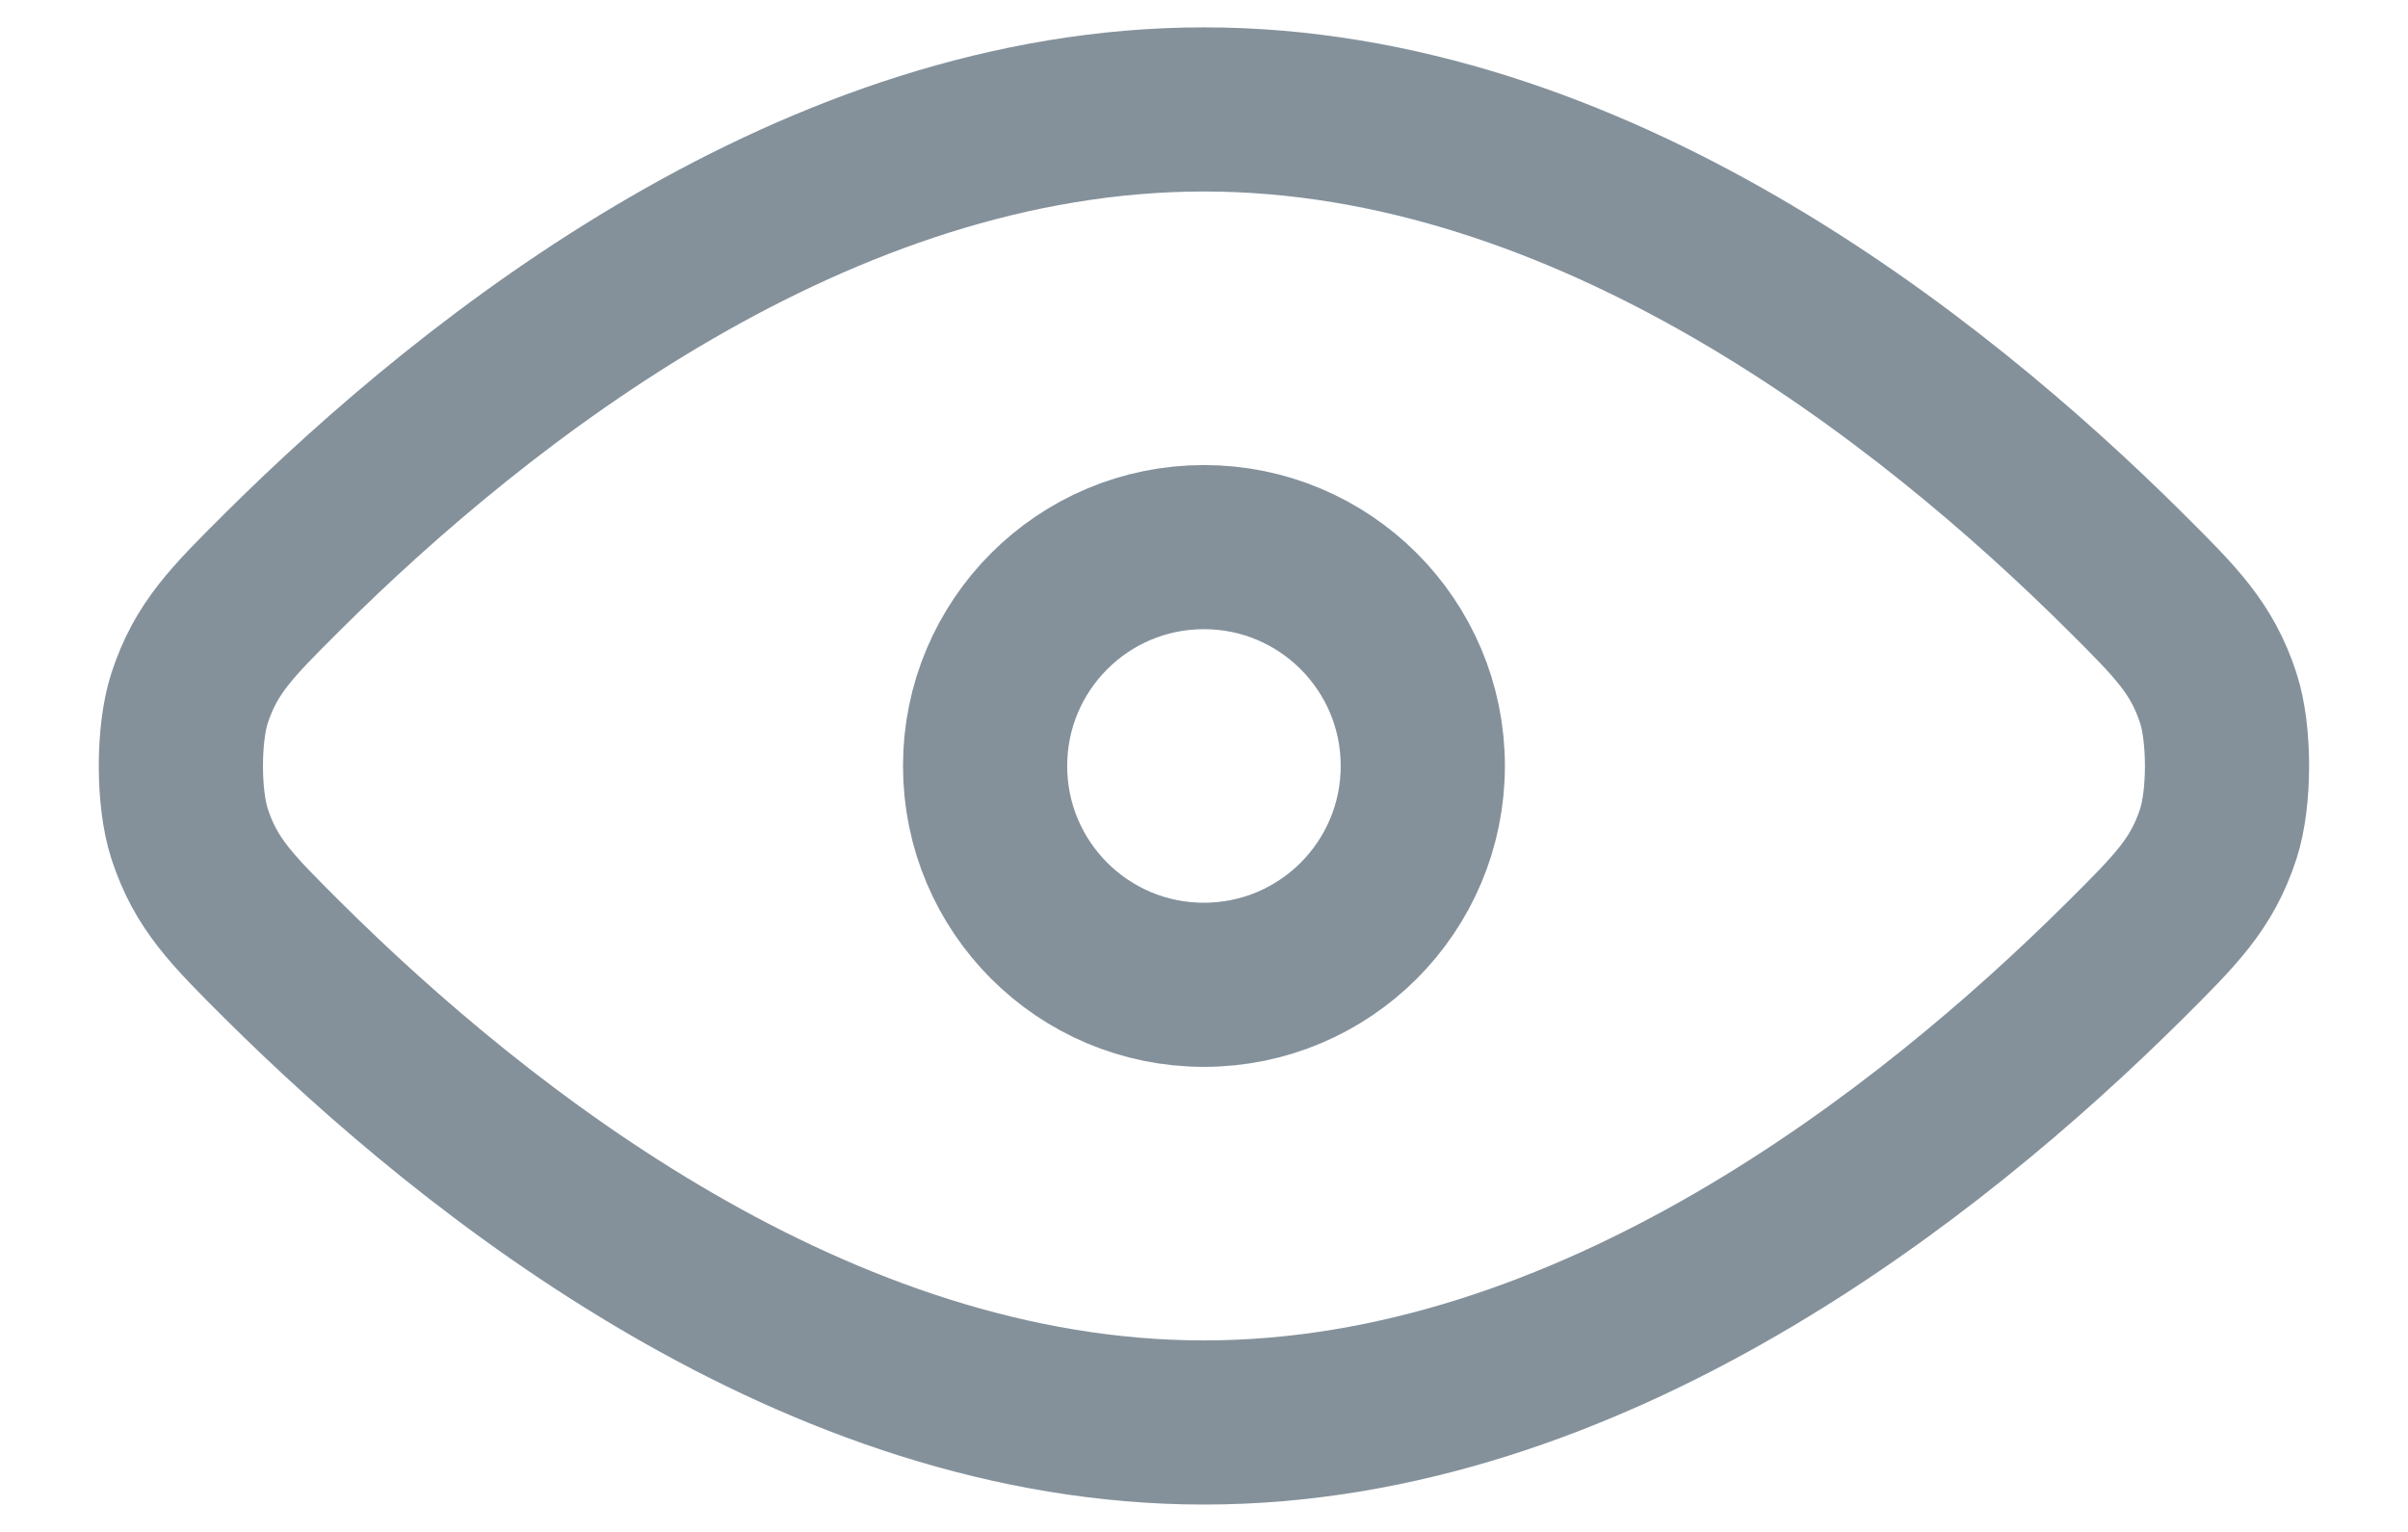
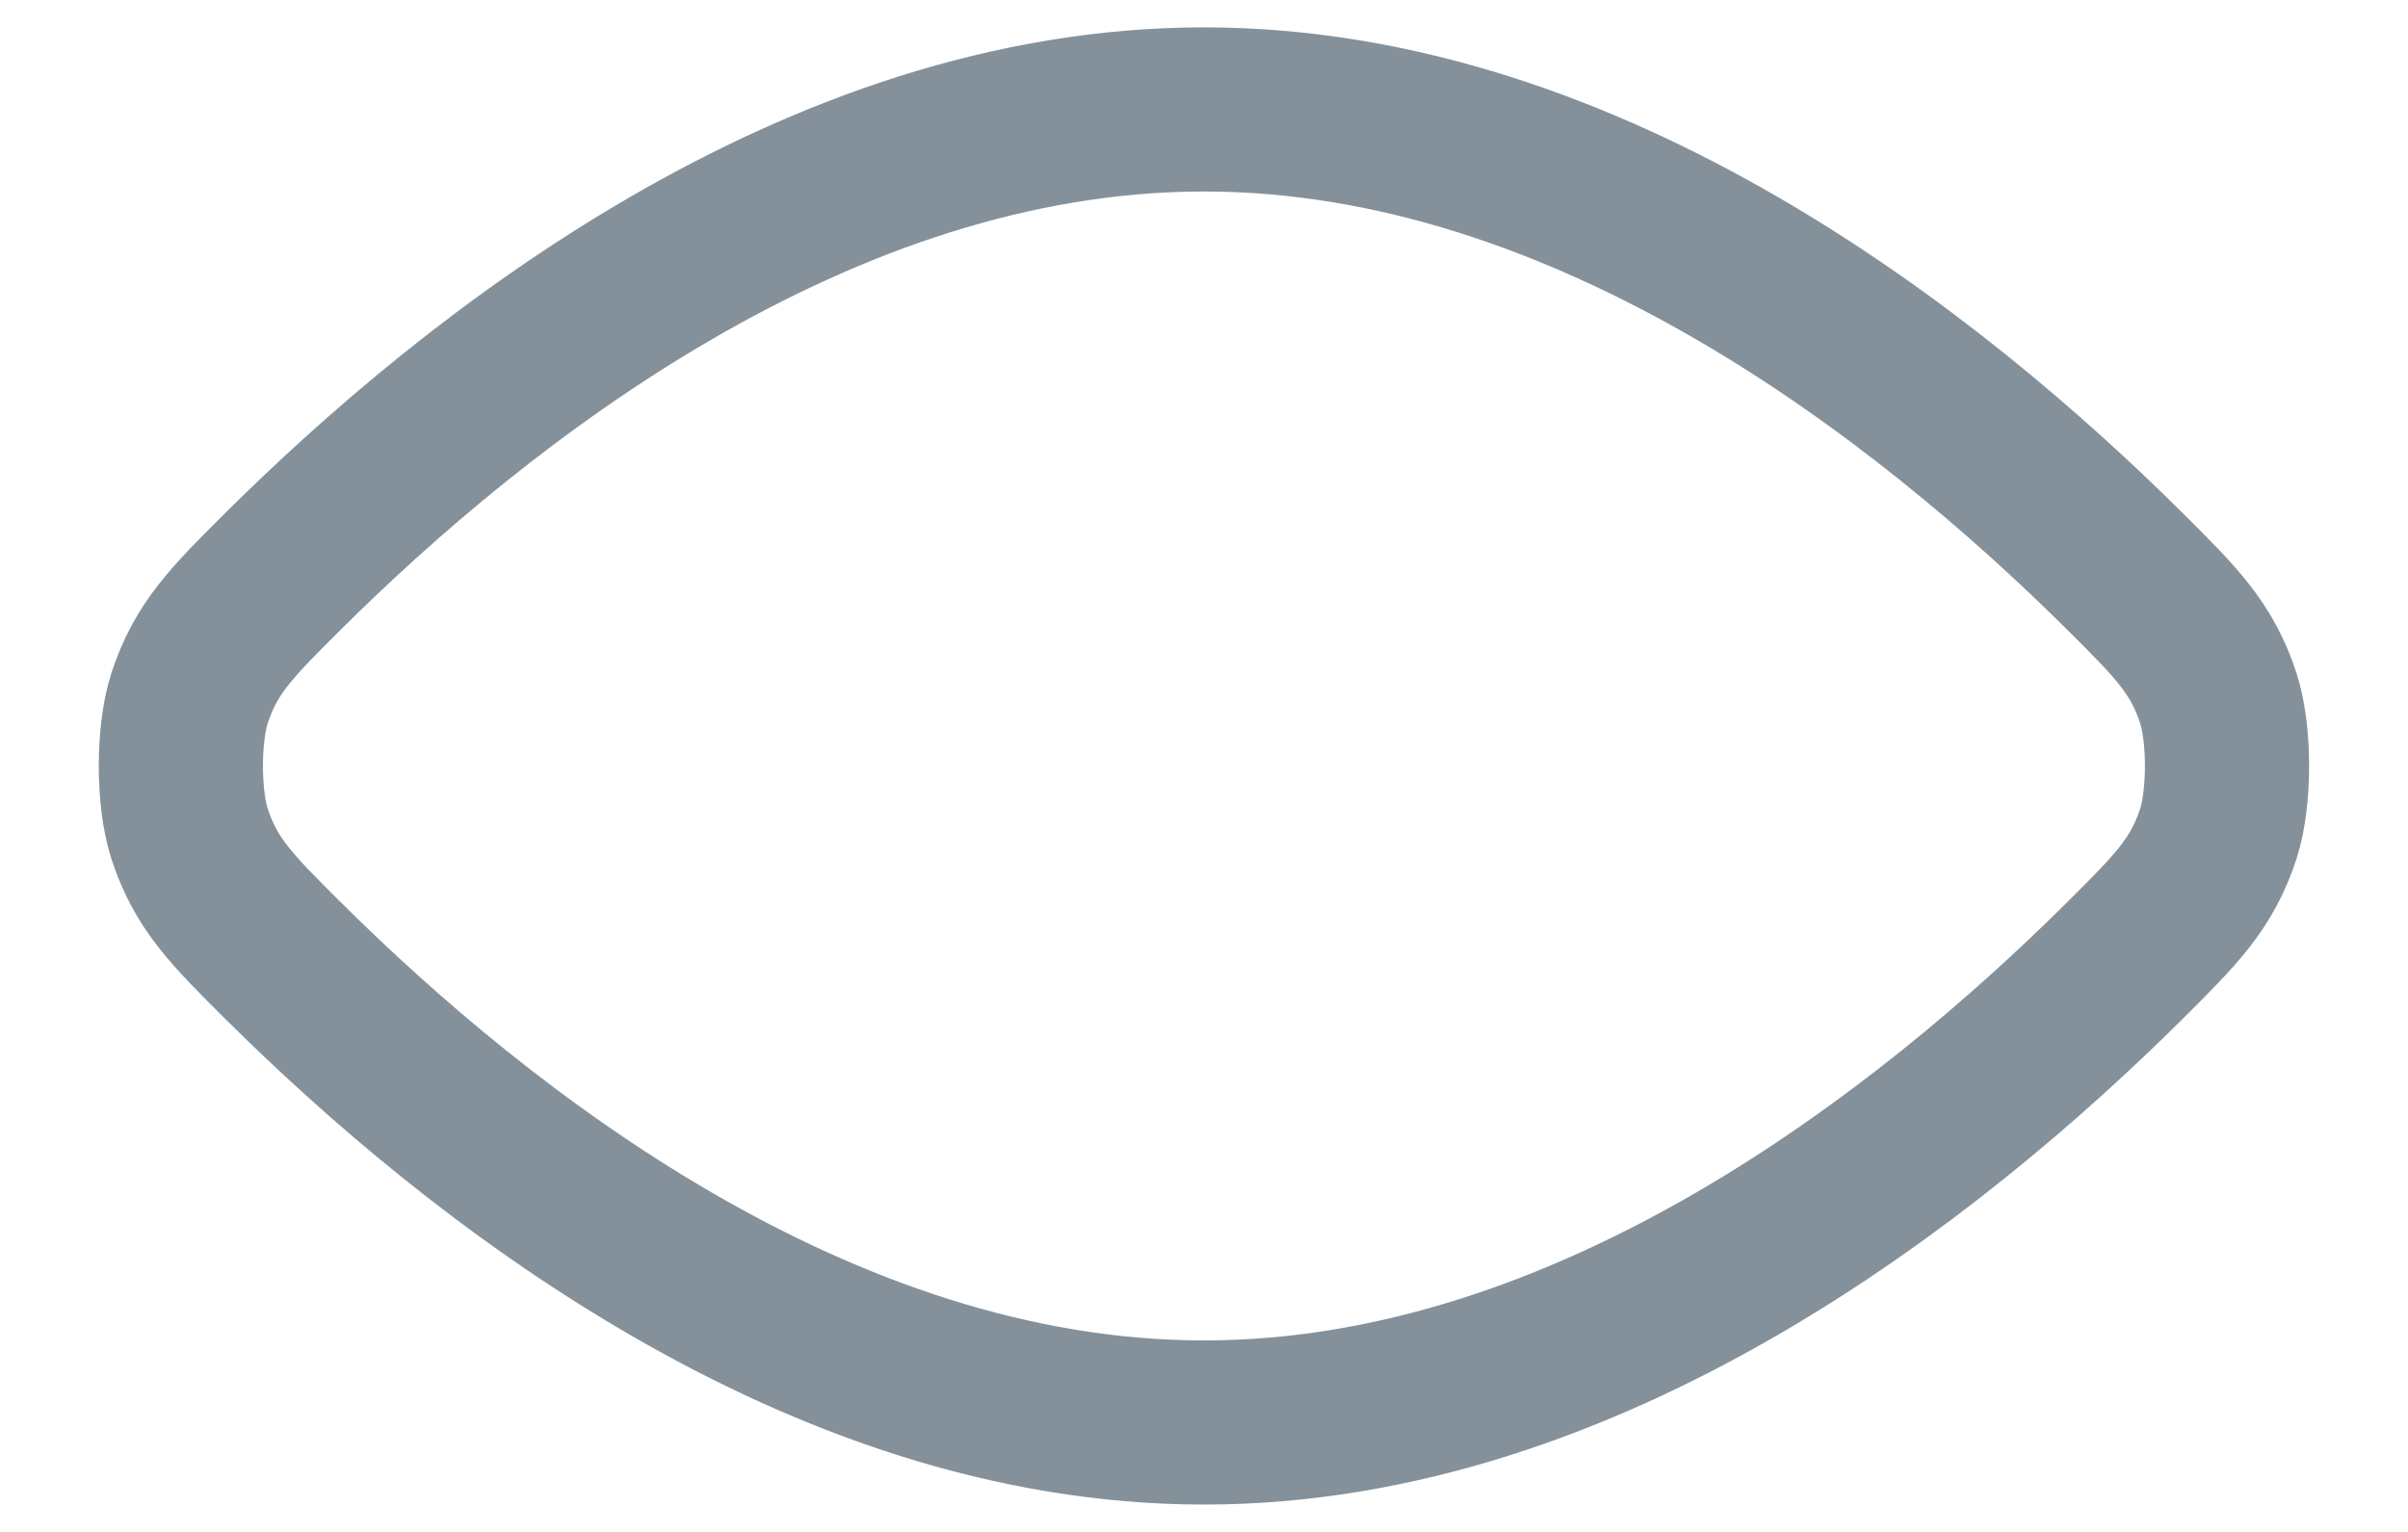
<svg xmlns="http://www.w3.org/2000/svg" width="22" height="14" viewBox="0 0 22 14" fill="none">
  <path d="M2.586 8.779C4.366 10.548 7.469 13 11 13C14.53 13 17.633 10.548 19.413 8.779C19.882 8.312 20.117 8.078 20.267 7.62C20.373 7.293 20.373 6.707 20.267 6.38C20.117 5.922 19.882 5.688 19.413 5.221C17.633 3.452 14.53 1 11 1C7.469 1 4.366 3.452 2.586 5.221C2.117 5.688 1.882 5.922 1.732 6.38C1.626 6.707 1.626 7.293 1.732 7.62C1.882 8.078 2.117 8.312 2.586 8.779Z" stroke="#84919B" stroke-width="1.5" stroke-linecap="round" stroke-linejoin="round" />
-   <path d="M9 7C9 8.105 9.895 9 10.999 9C12.104 9 12.999 8.105 12.999 7C12.999 5.895 12.104 5 10.999 5C9.895 5 9 5.895 9 7Z" stroke="#84919B" stroke-width="1.5" stroke-linecap="round" stroke-linejoin="round" />
</svg>